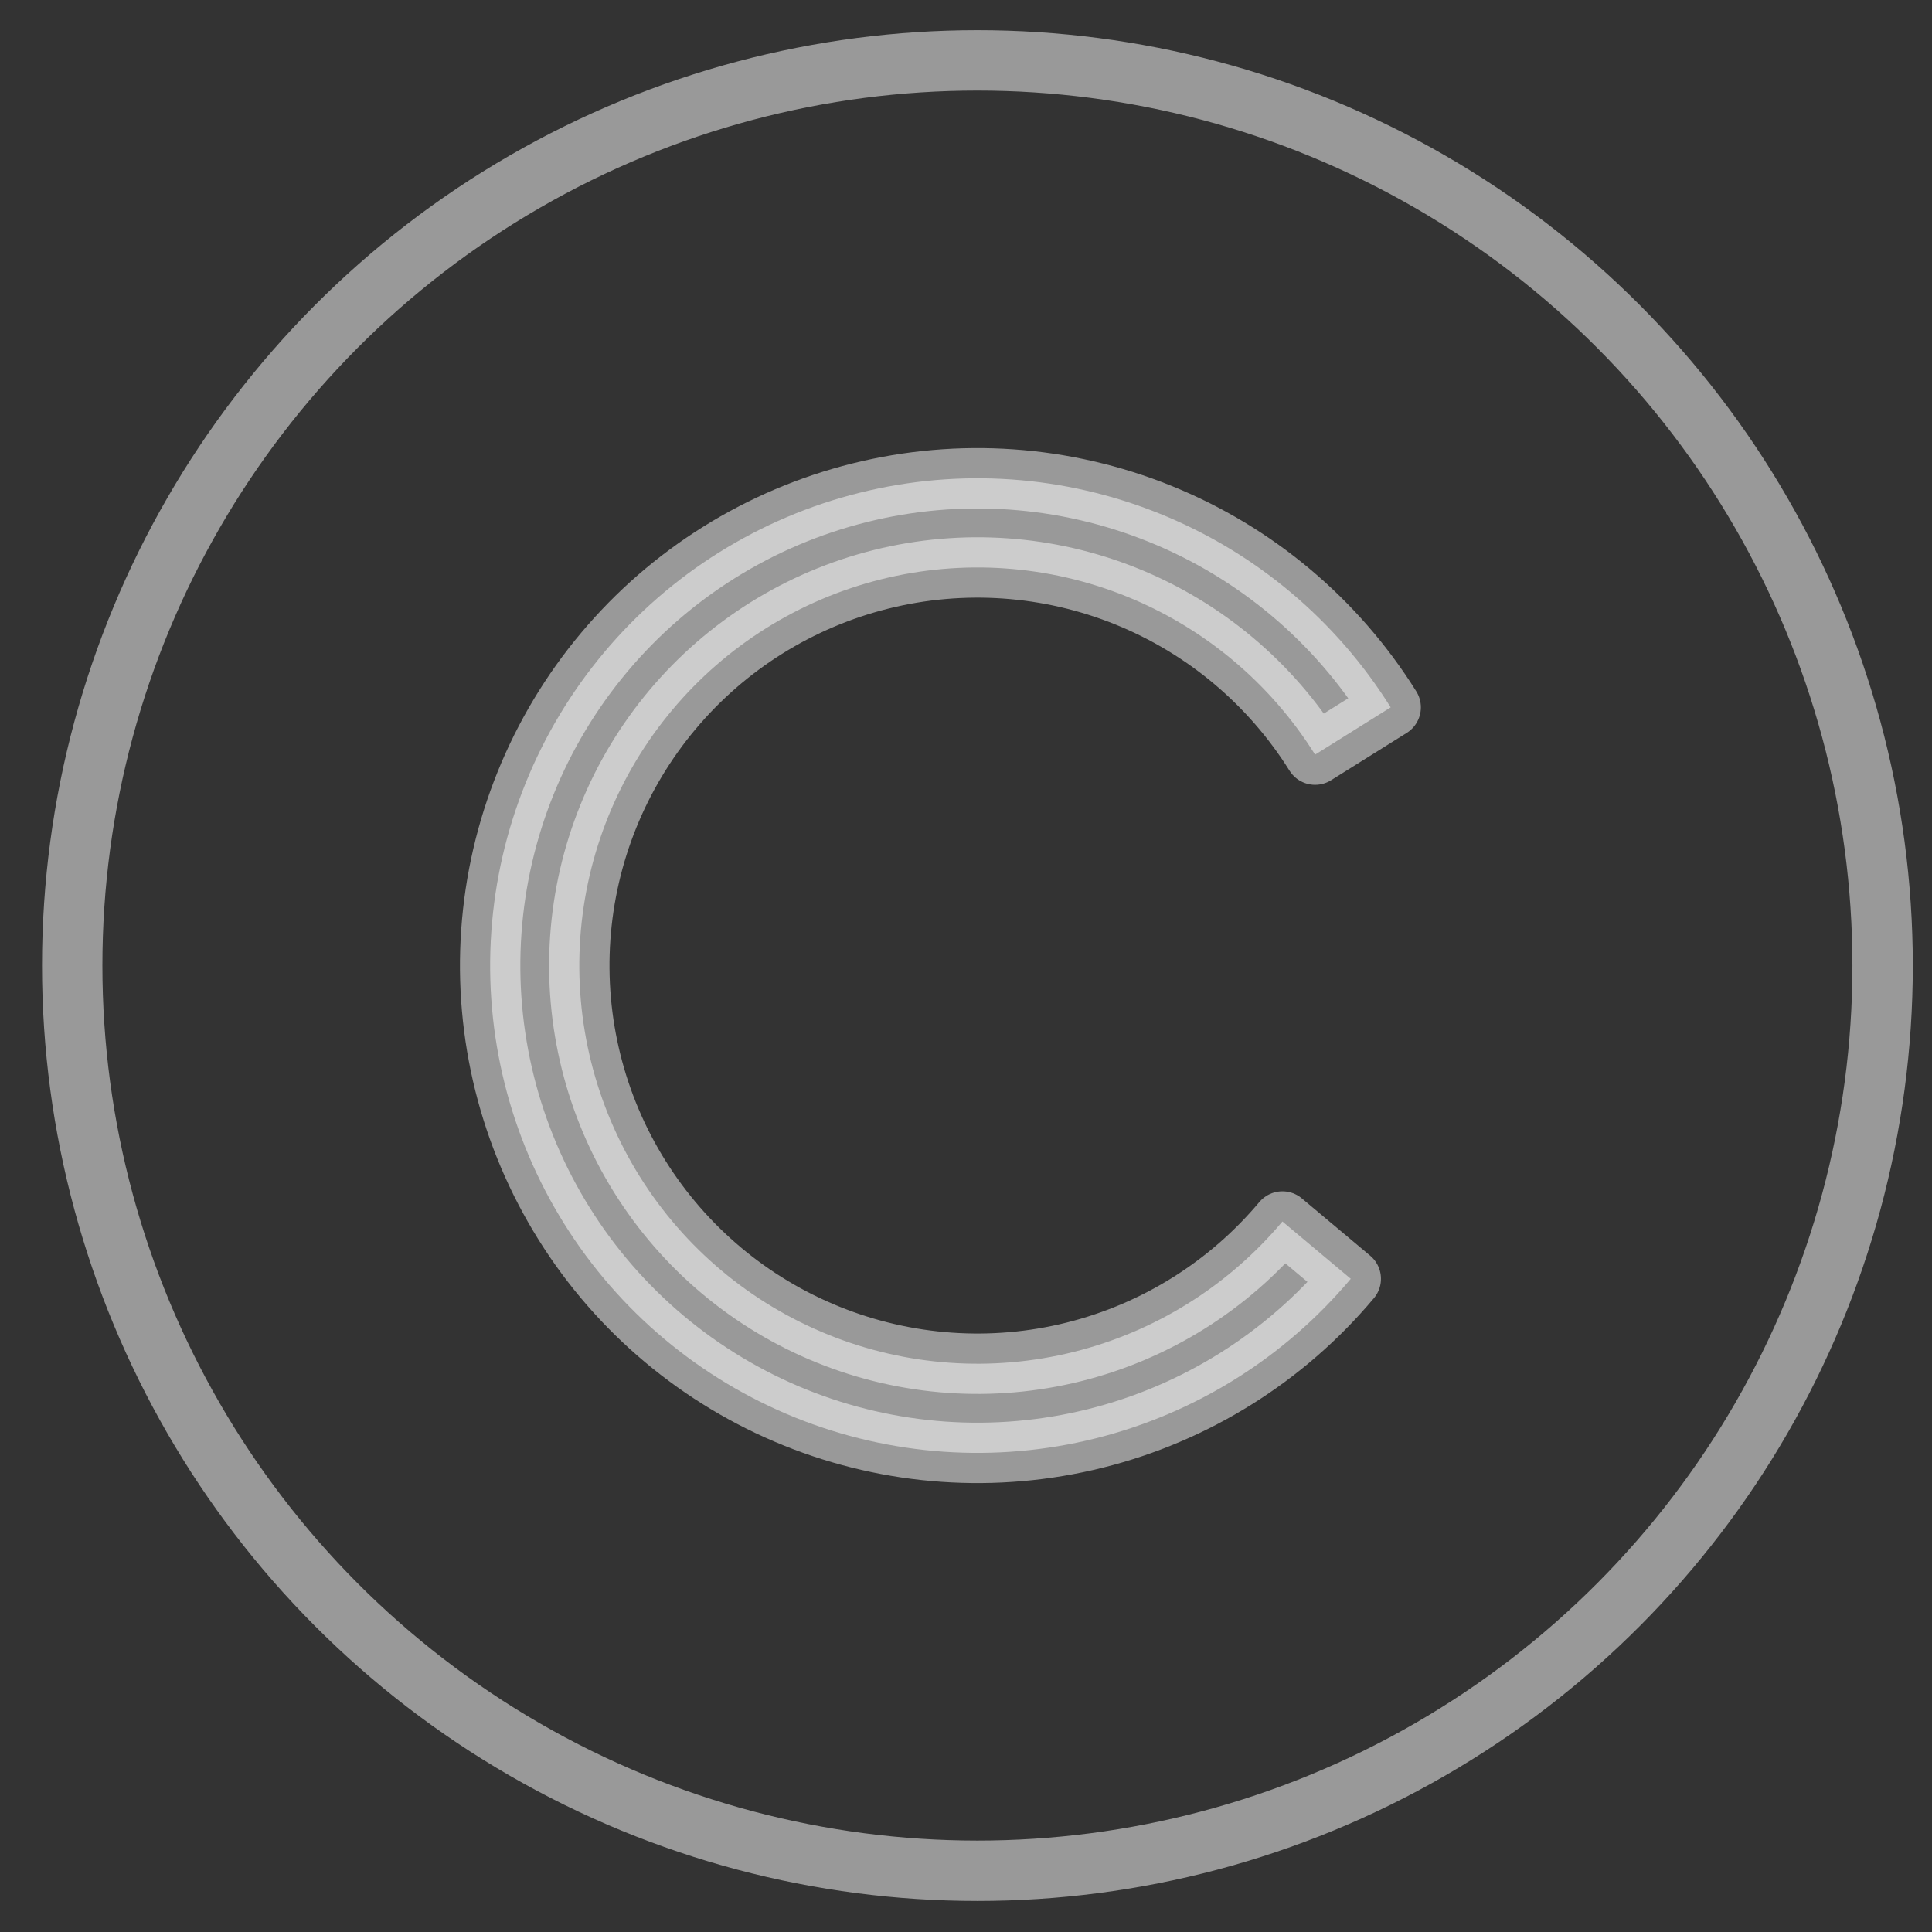
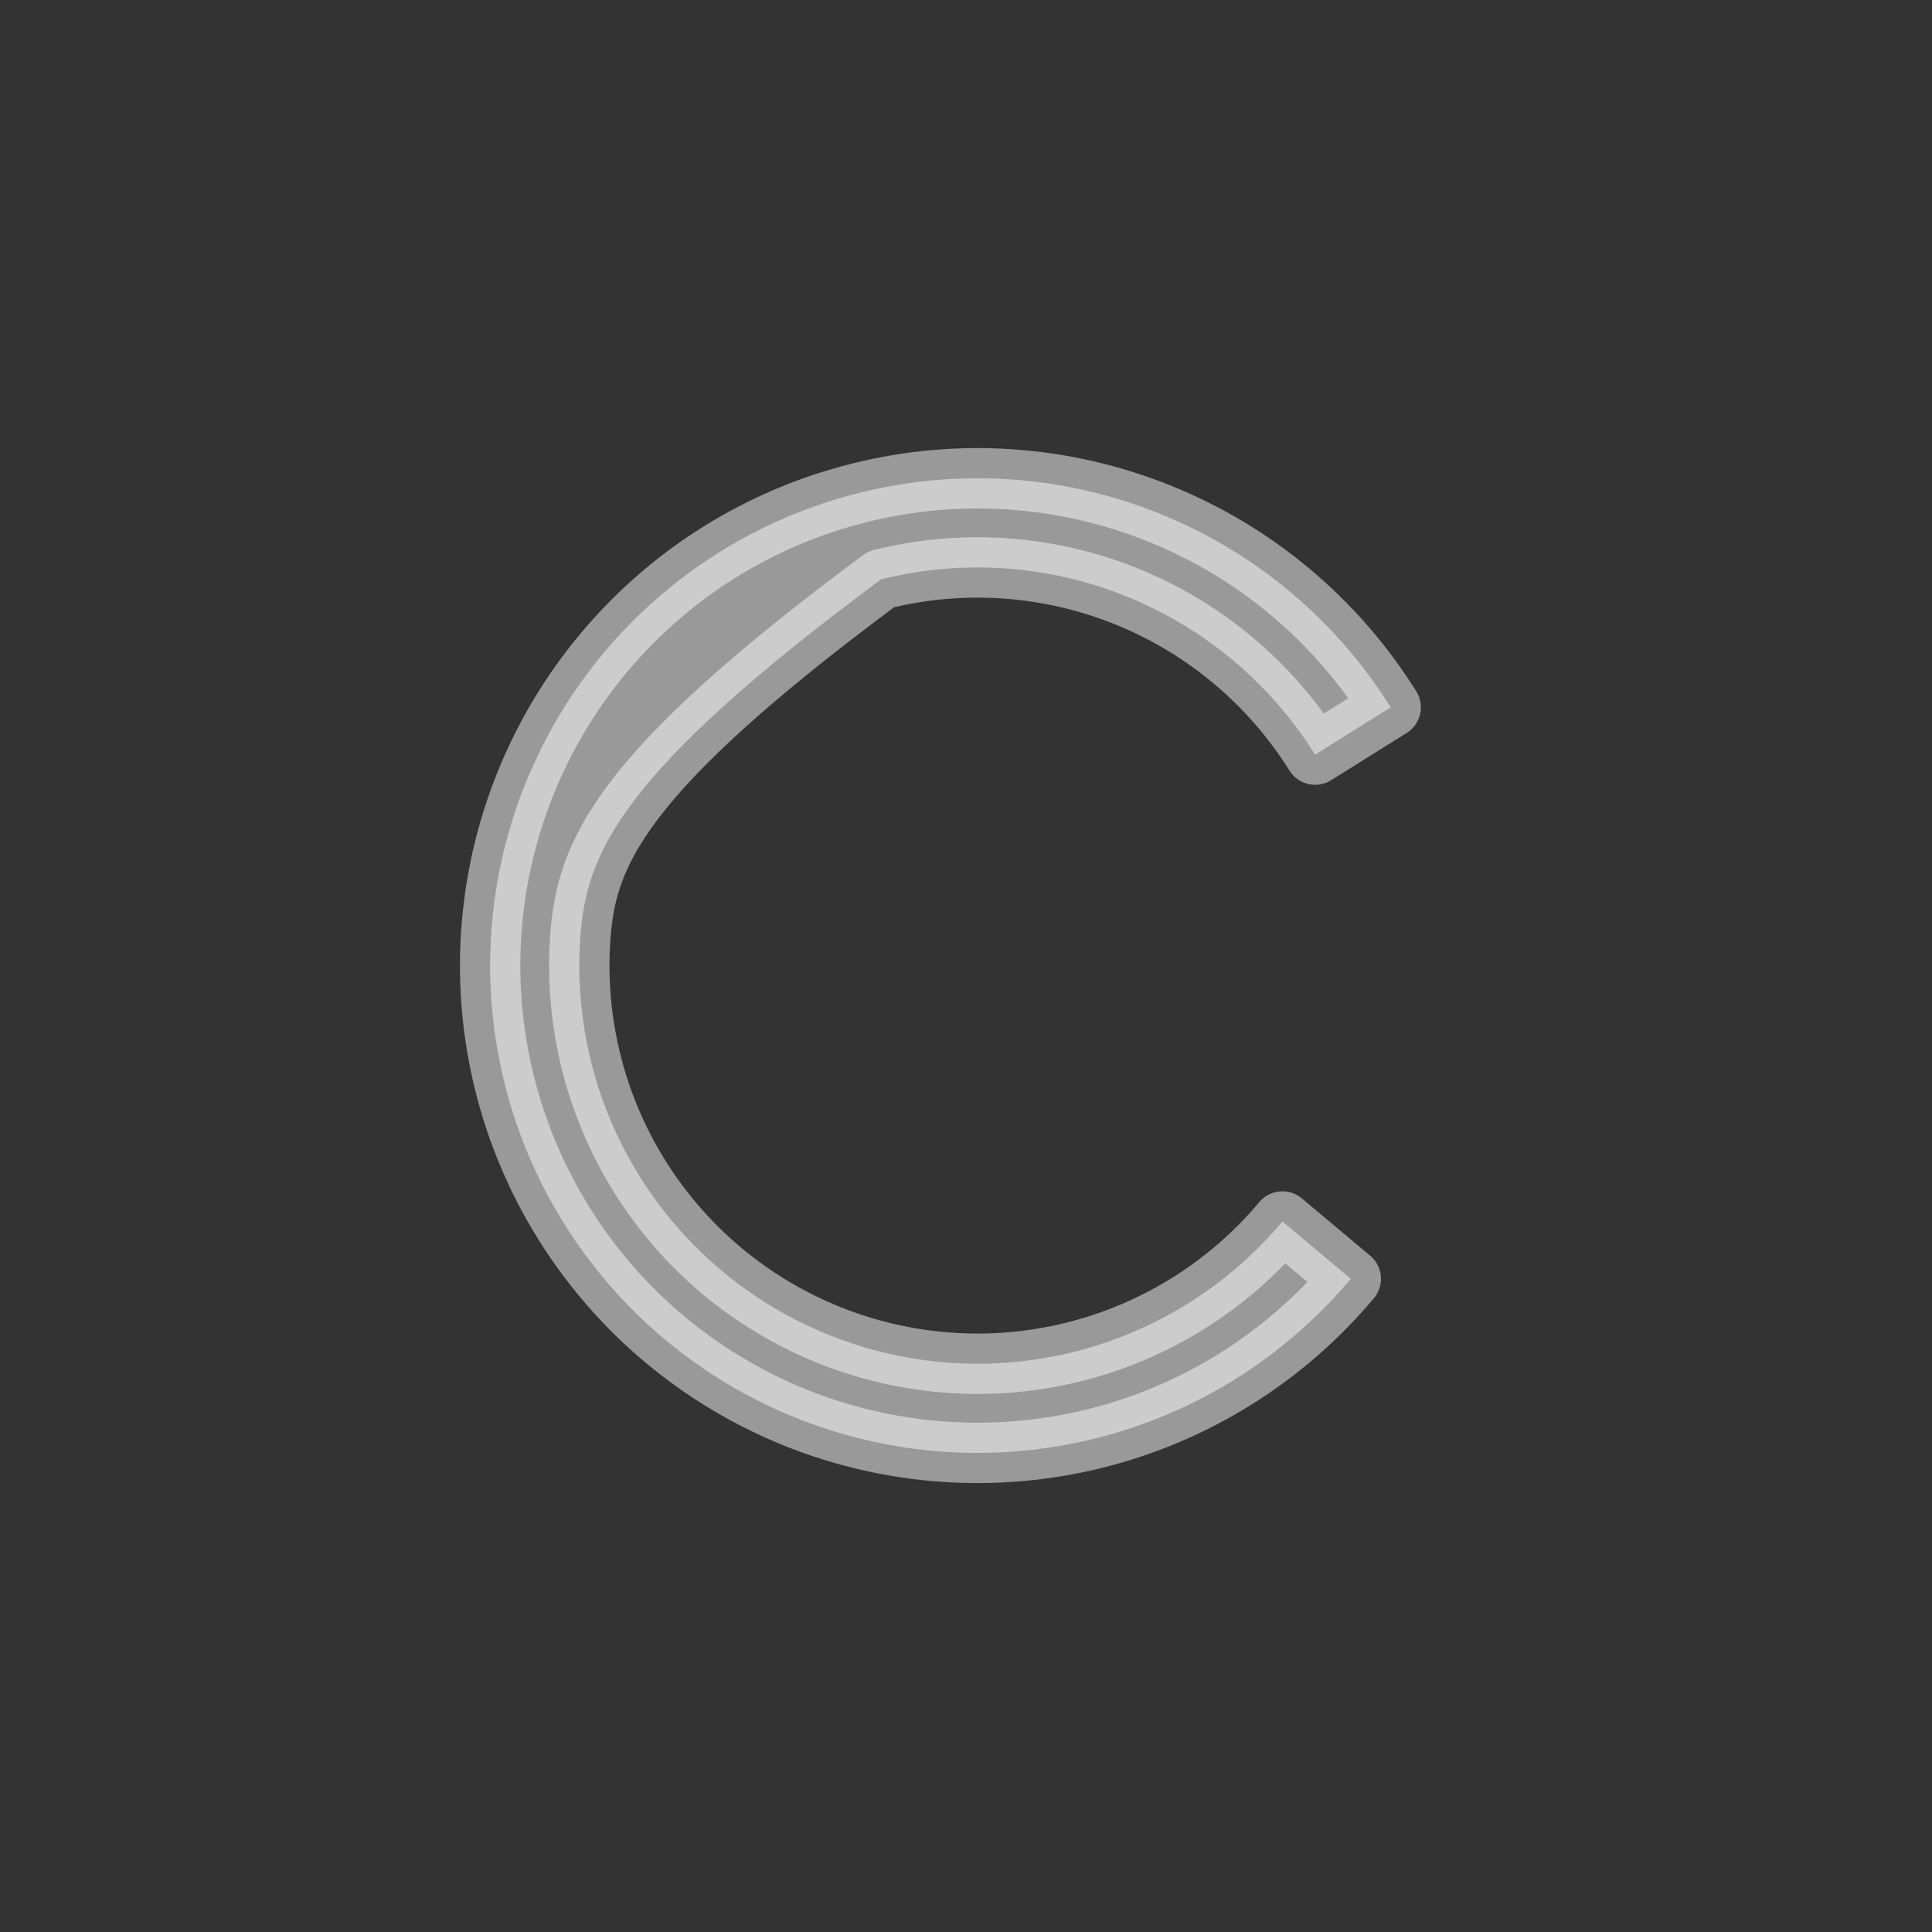
<svg xmlns="http://www.w3.org/2000/svg" width="32" height="32" viewBox="0 0 32 32" fill="none">
  <rect x="0" y="0" width="32" height="32" fill="#333333" stroke="none" />
-   <circle opacity="0.5" cx="16.189" cy="15.993" r="14.993" stroke="white" />
-   <path opacity="0.5" d="M22.373 21.181C21.277 22.487 19.796 23.413 18.142 23.825C16.488 24.237 14.746 24.115 13.166 23.477C11.586 22.838 10.248 21.716 9.345 20.27C8.441 18.825 8.019 17.131 8.138 15.43C8.257 13.73 8.911 12.111 10.007 10.805C11.102 9.499 12.583 8.574 14.237 8.162C15.891 7.749 17.633 7.871 19.213 8.51C20.794 9.148 22.131 10.271 23.034 11.716L21.782 12.499C21.044 11.318 19.951 10.401 18.66 9.879C17.369 9.357 15.945 9.258 14.594 9.595C13.243 9.932 12.033 10.688 11.138 11.755C10.243 12.821 9.708 14.144 9.611 15.533C9.514 16.922 9.859 18.307 10.597 19.488C11.335 20.669 12.428 21.586 13.719 22.107C15.01 22.629 16.434 22.729 17.785 22.392C19.136 22.055 20.346 21.299 21.241 20.232L22.373 21.181Z" fill="white" stroke="white" stroke-linejoin="round" />
+   <path opacity="0.5" d="M22.373 21.181C21.277 22.487 19.796 23.413 18.142 23.825C16.488 24.237 14.746 24.115 13.166 23.477C11.586 22.838 10.248 21.716 9.345 20.27C8.441 18.825 8.019 17.131 8.138 15.43C8.257 13.73 8.911 12.111 10.007 10.805C11.102 9.499 12.583 8.574 14.237 8.162C15.891 7.749 17.633 7.871 19.213 8.51C20.794 9.148 22.131 10.271 23.034 11.716L21.782 12.499C21.044 11.318 19.951 10.401 18.66 9.879C17.369 9.357 15.945 9.258 14.594 9.595C10.243 12.821 9.708 14.144 9.611 15.533C9.514 16.922 9.859 18.307 10.597 19.488C11.335 20.669 12.428 21.586 13.719 22.107C15.01 22.629 16.434 22.729 17.785 22.392C19.136 22.055 20.346 21.299 21.241 20.232L22.373 21.181Z" fill="white" stroke="white" stroke-linejoin="round" />
</svg>